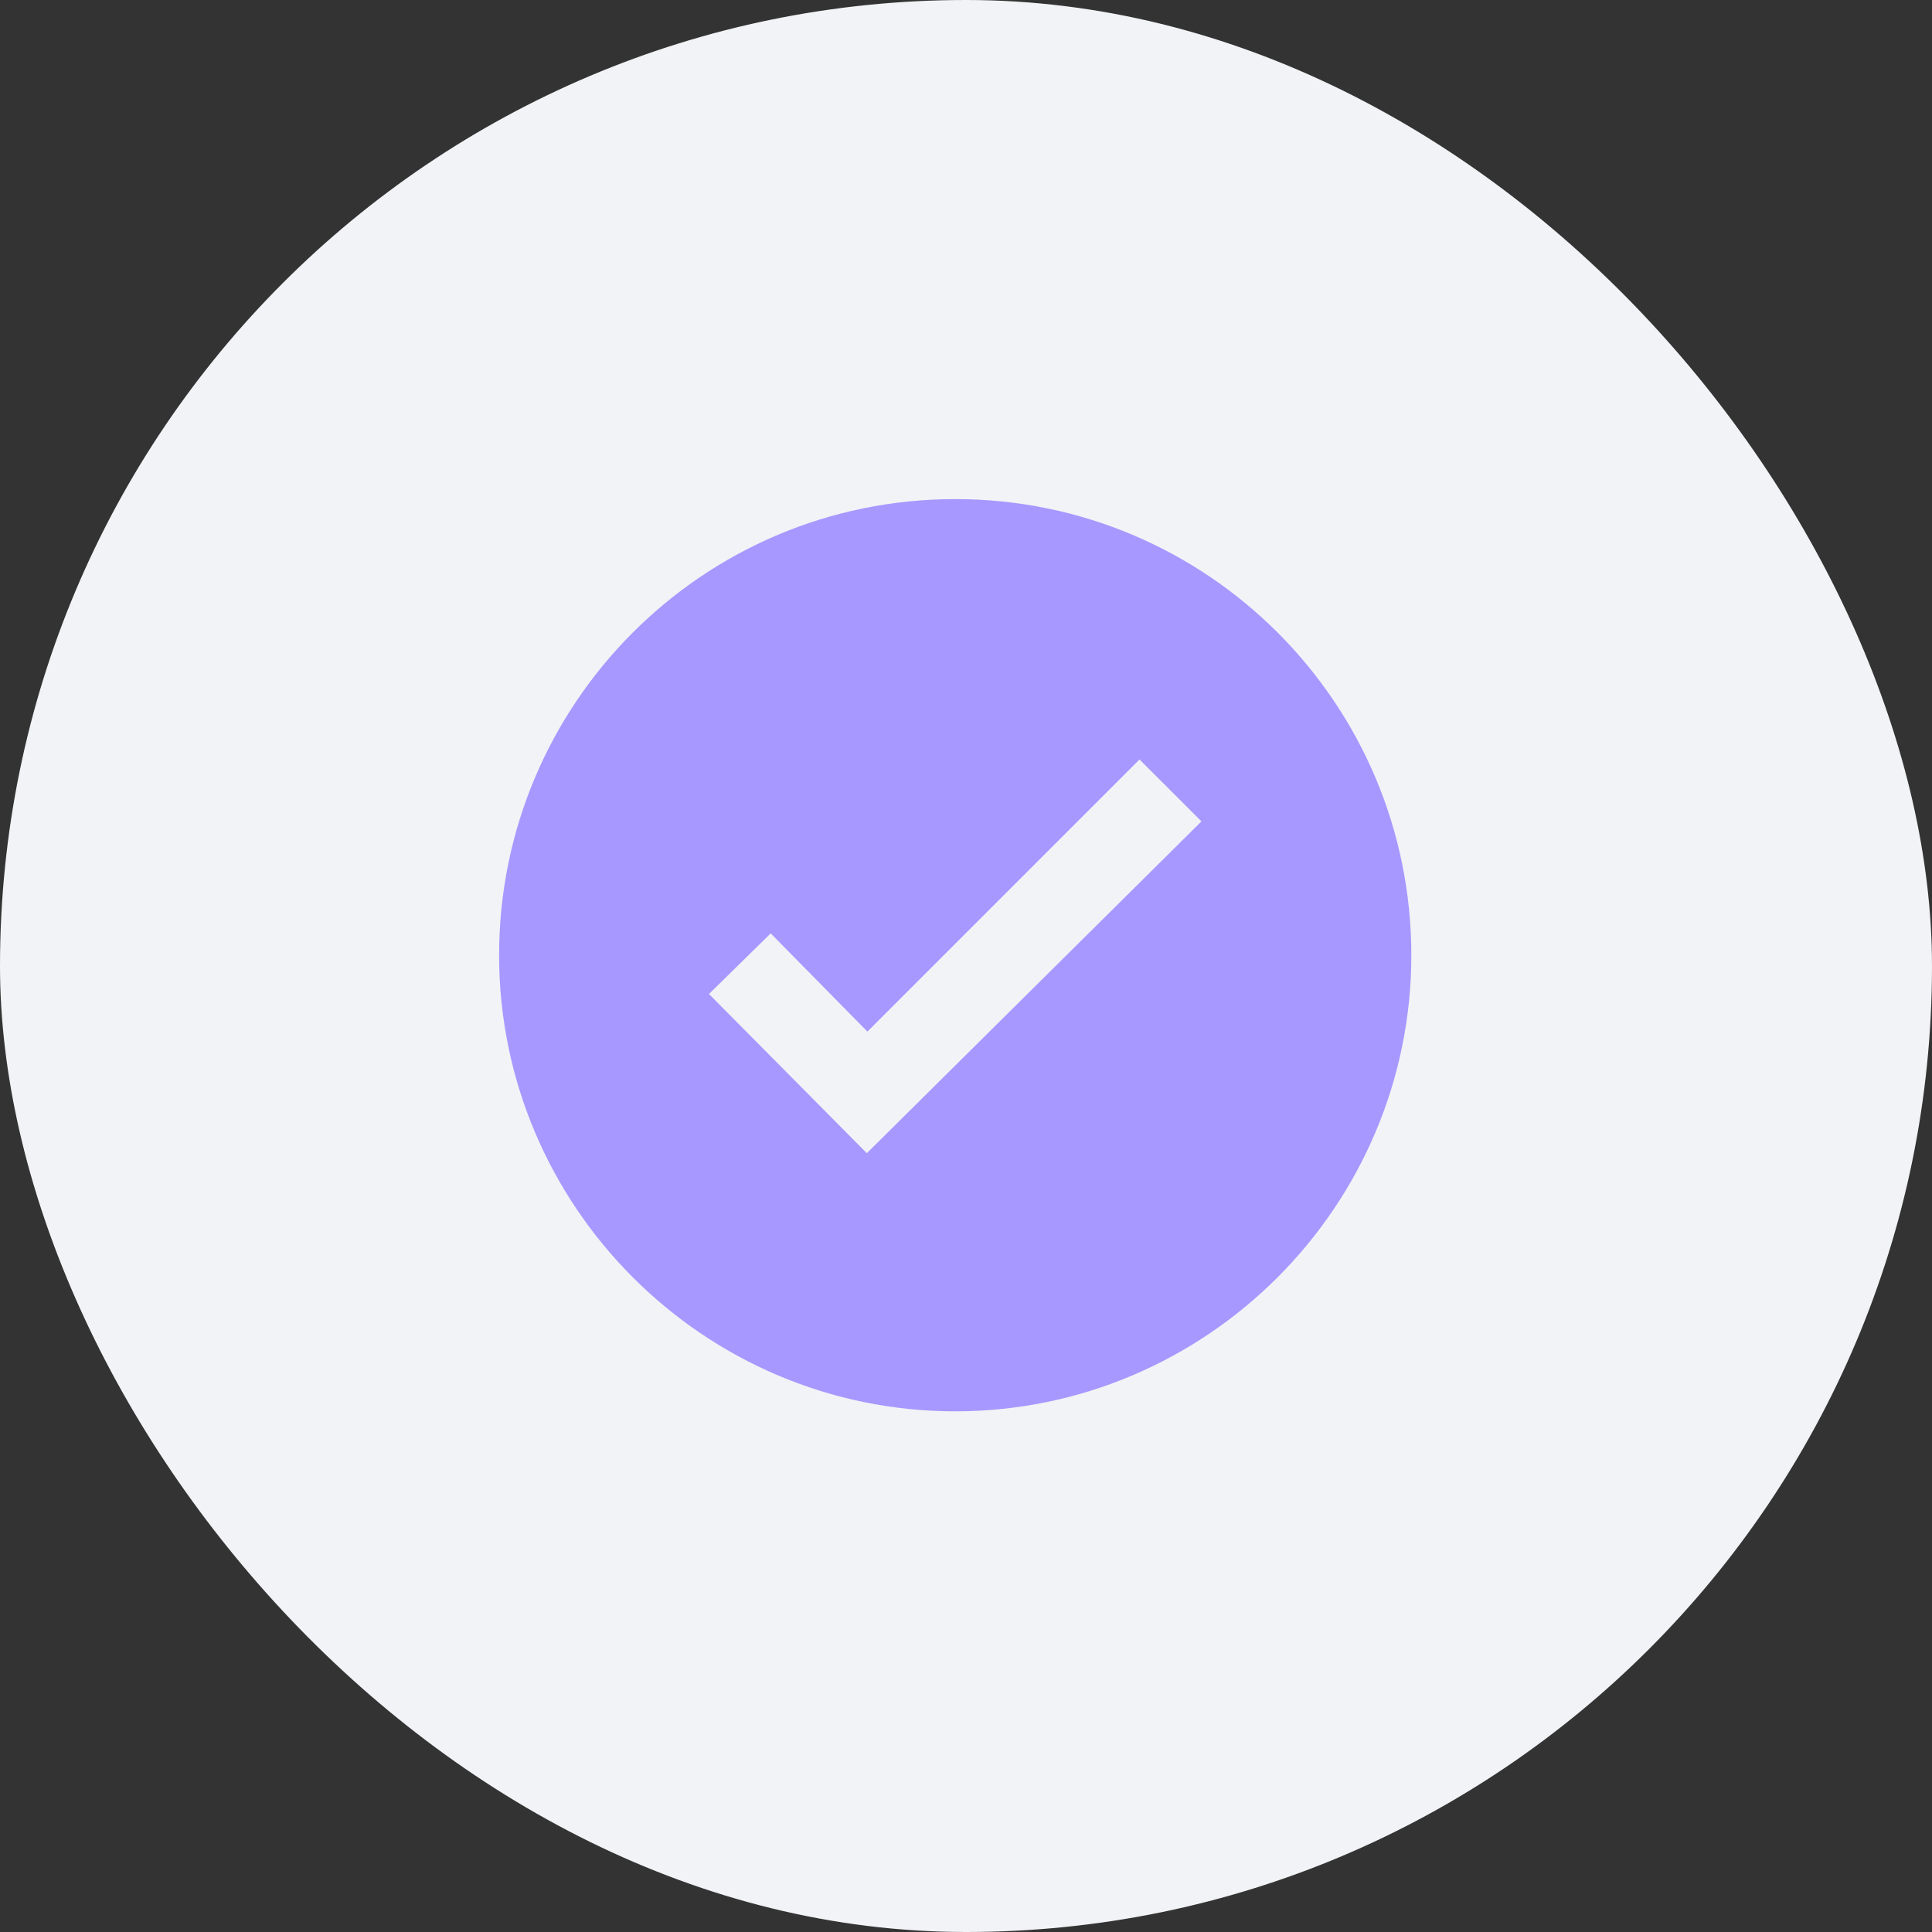
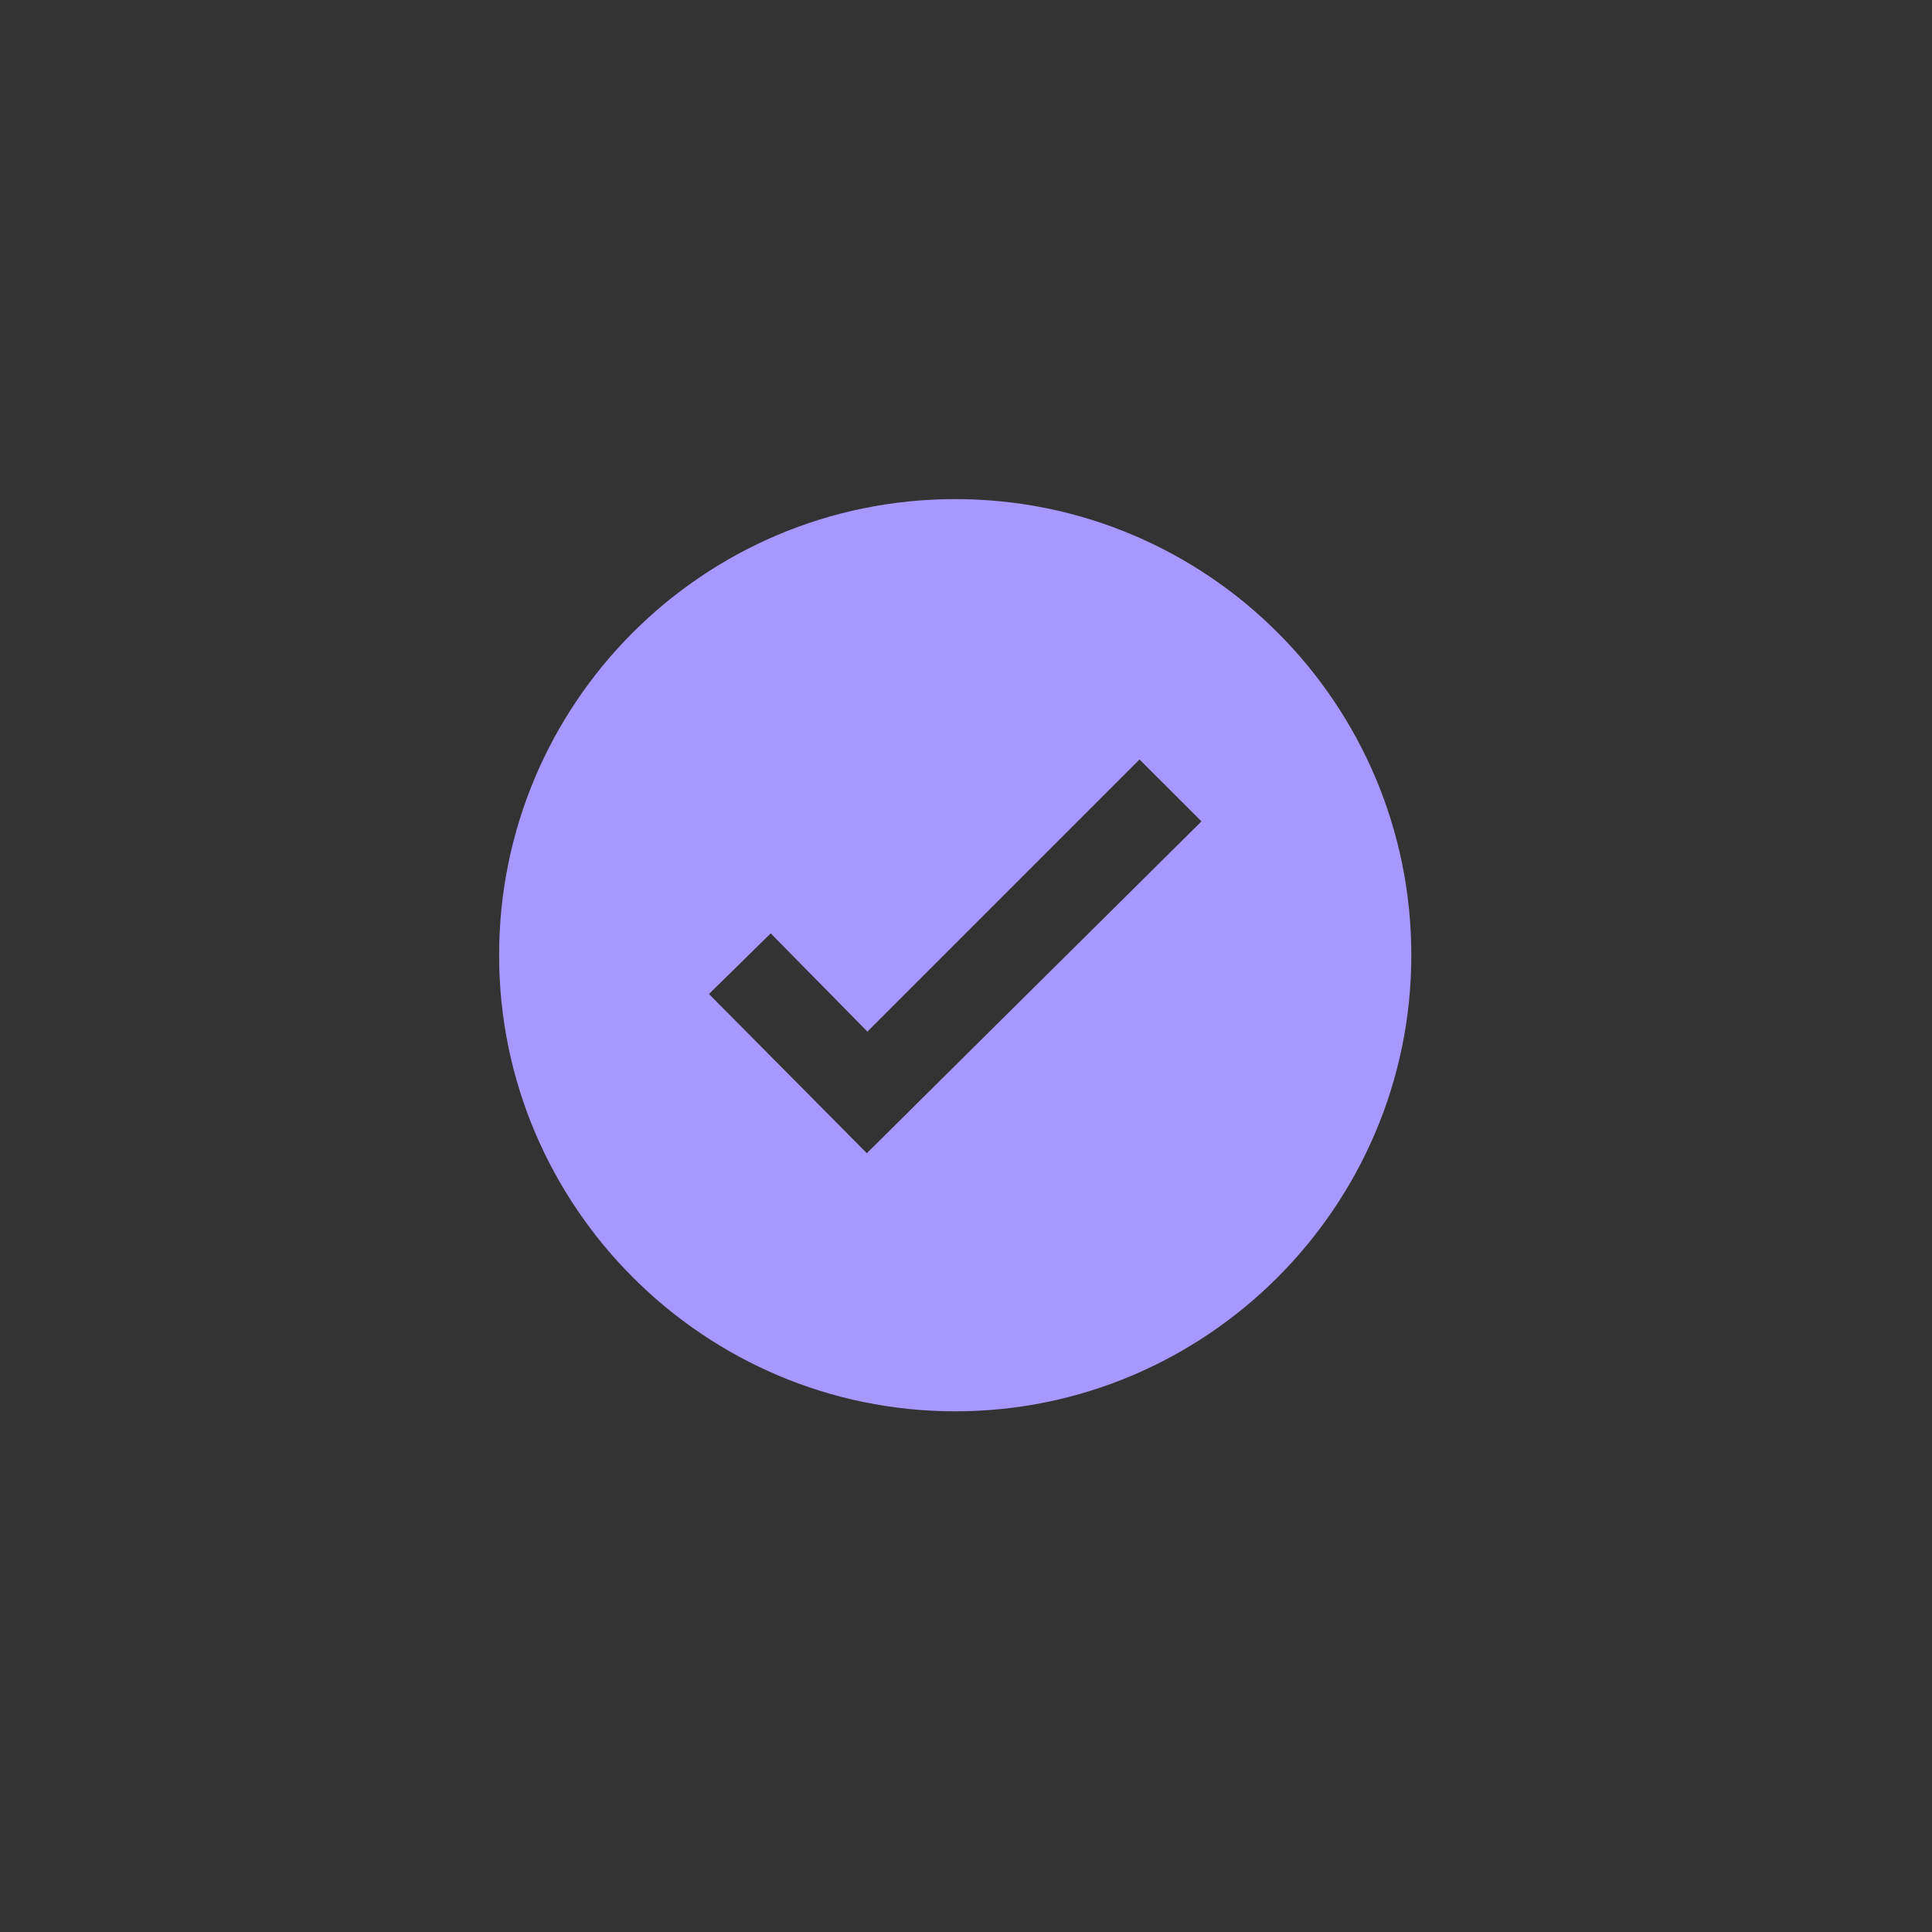
<svg xmlns="http://www.w3.org/2000/svg" width="60" height="60" viewBox="0 0 60 60" fill="none">
  <rect x="0" y="0" width="60" height="60" fill="#333333" stroke="none" />
-   <rect width="60" height="60" rx="30" fill="#F1F3F6" />
  <path d="M29.665 16C22.094 16 16 22.14 16 29.665C16 37.19 22.14 43.33 29.665 43.33C37.19 43.33 43.33 37.19 43.33 29.665C43.33 22.14 37.236 16 29.665 16ZM27.034 36.405L26.895 36.498L21.309 30.865L23.941 28.28L26.941 31.327L35.389 22.879L38.021 25.51L27.034 36.405Z" fill="#A798FF" stroke="#A798FF" stroke-miterlimit="10" />
</svg>